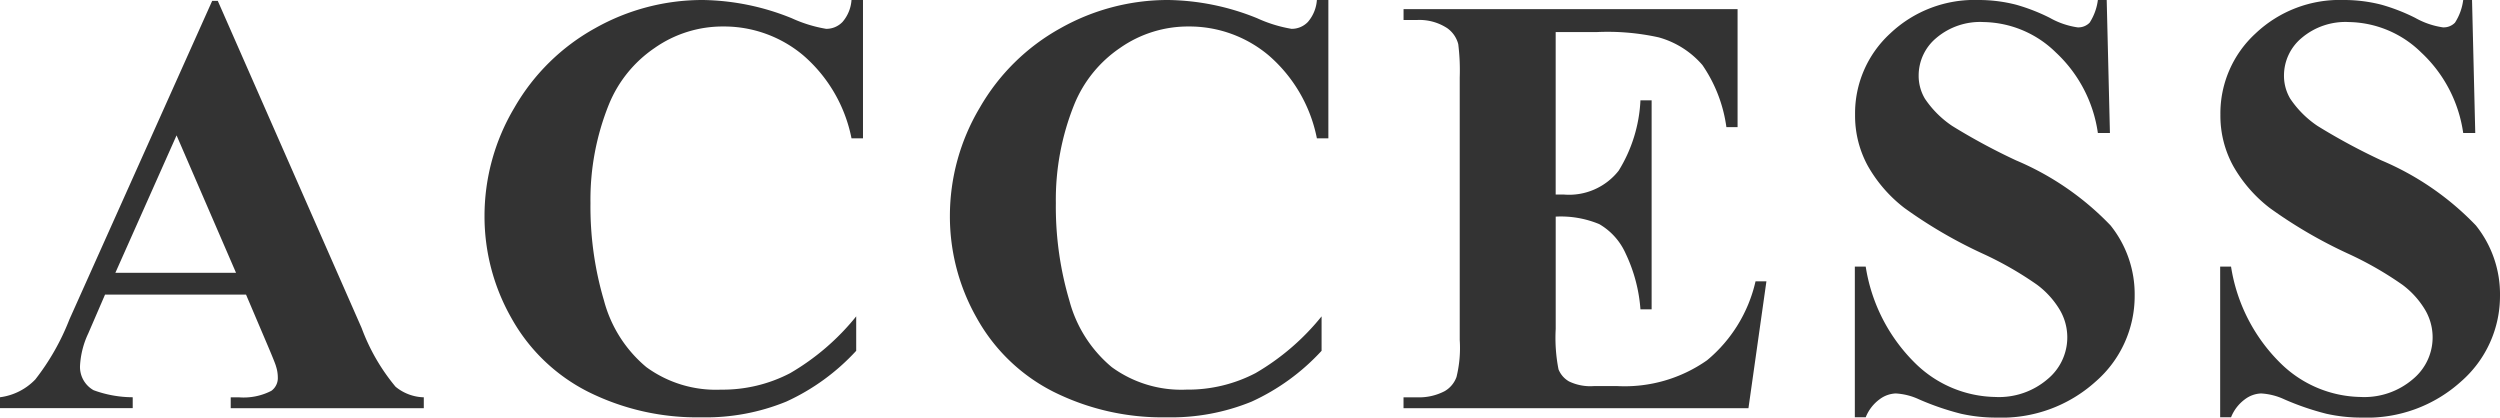
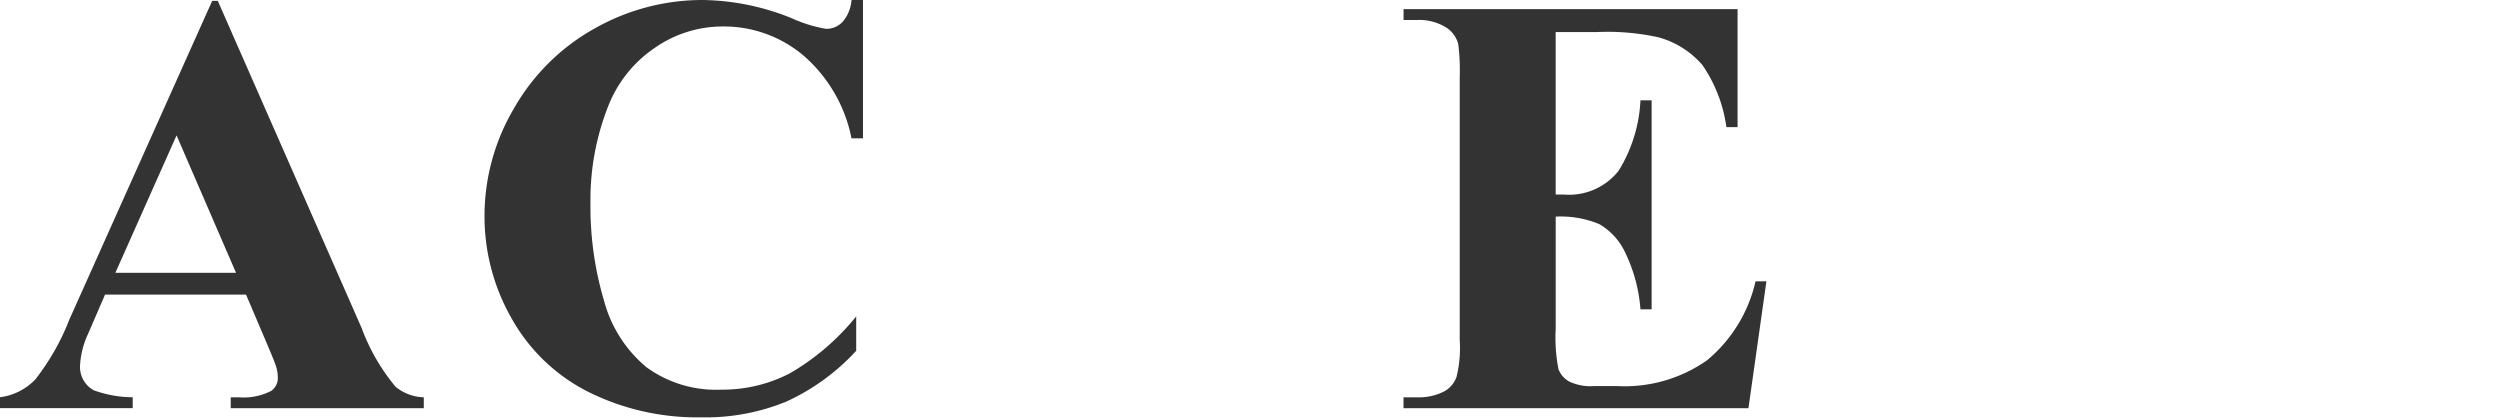
<svg xmlns="http://www.w3.org/2000/svg" viewBox="0 0 82.959 13.857">
  <defs>
    <style>.cls-1{fill:#333;}</style>
  </defs>
  <g id="レイヤー_2" data-name="レイヤー 2">
    <g id="レイヤー_1-2" data-name="レイヤー 1">
      <path class="cls-1" d="M8.164,9.775H3.486l-.557,1.289a2.863,2.863,0,0,0-.273,1.064.884.884,0,0,0,.449.82,3.785,3.785,0,0,0,1.299.234v.361H0v-.361a1.968,1.968,0,0,0,1.172-.591A7.86,7.86,0,0,0,2.305,10.596L7.041.029h.186L12.002,10.889A6.621,6.621,0,0,0,13.125,12.832a1.537,1.537,0,0,0,.938.352v.361H7.656v-.361h.264a2.006,2.006,0,0,0,1.084-.215.521.521,0,0,0,.215-.449,1.196,1.196,0,0,0-.059-.361q-.019-.088-.293-.732Zm-.332-.723L5.859,4.492,3.828,9.053Z" />
      <path class="cls-1" d="M28.637,0V4.59h-.381a4.889,4.889,0,0,0-1.602-2.754,4.086,4.086,0,0,0-2.656-.957,3.927,3.927,0,0,0-2.275.713A4.157,4.157,0,0,0,20.209,3.457a8.442,8.442,0,0,0-.615,3.281A10.964,10.964,0,0,0,20.043,9.976a4.311,4.311,0,0,0,1.406,2.207,3.914,3.914,0,0,0,2.48.747,4.843,4.843,0,0,0,2.29-.547A7.922,7.922,0,0,0,28.412,10.498v1.143a7.233,7.233,0,0,1-2.319,1.685,7.043,7.043,0,0,1-2.817.522,8.087,8.087,0,0,1-3.765-.85,6.008,6.008,0,0,1-2.539-2.441A6.816,6.816,0,0,1,16.078,7.168a7.019,7.019,0,0,1,.991-3.594A6.986,6.986,0,0,1,19.745.938,7.25,7.25,0,0,1,23.324,0a8.121,8.121,0,0,1,2.949.605A4.528,4.528,0,0,0,27.416.957a.743.743,0,0,0,.542-.229A1.246,1.246,0,0,0,28.256,0Z" />
-       <path class="cls-1" d="M44.08,0V4.59h-.381a4.889,4.889,0,0,0-1.602-2.754,4.086,4.086,0,0,0-2.656-.957A3.927,3.927,0,0,0,37.166,1.592,4.157,4.157,0,0,0,35.652,3.457a8.442,8.442,0,0,0-.615,3.281,10.964,10.964,0,0,0,.449,3.237,4.311,4.311,0,0,0,1.406,2.207,3.914,3.914,0,0,0,2.48.747,4.843,4.843,0,0,0,2.29-.547A7.922,7.922,0,0,0,43.855,10.498v1.143a7.233,7.233,0,0,1-2.319,1.685,7.043,7.043,0,0,1-2.817.522A8.087,8.087,0,0,1,34.954,12.998,6.008,6.008,0,0,1,32.415,10.557,6.816,6.816,0,0,1,31.521,7.168a7.019,7.019,0,0,1,.991-3.594A6.986,6.986,0,0,1,35.188.938,7.25,7.25,0,0,1,38.768,0,8.121,8.121,0,0,1,41.717.605,4.528,4.528,0,0,0,42.859.957a.743.743,0,0,0,.542-.229A1.246,1.246,0,0,0,43.699,0Z" />
      <path class="cls-1" d="M51.623,1.064V6.455h.264a2.092,2.092,0,0,0,1.826-.791,4.866,4.866,0,0,0,.723-2.334h.371v6.934h-.371a5.185,5.185,0,0,0-.493-1.855,2.126,2.126,0,0,0-.874-.972,3.322,3.322,0,0,0-1.445-.249V10.918a5.399,5.399,0,0,0,.093,1.338.803.803,0,0,0,.347.4,1.628,1.628,0,0,0,.82.156h.791a4.753,4.753,0,0,0,2.974-.859,4.786,4.786,0,0,0,1.606-2.617h.361l-.596,4.209H46.574v-.361h.439a1.832,1.832,0,0,0,.928-.205.891.891,0,0,0,.391-.469,4.034,4.034,0,0,0,.107-1.23V2.568a6.983,6.983,0,0,0-.049-1.104A.935.935,0,0,0,48.029.938,1.68,1.68,0,0,0,47.014.664h-.439V.303h11.084v3.916h-.371a4.77,4.77,0,0,0-.796-2.061,2.958,2.958,0,0,0-1.45-.918,7.851,7.851,0,0,0-2.051-.176Z" />
-       <path class="cls-1" d="M69.908,0l.107,4.414h-.4a4.516,4.516,0,0,0-1.392-2.671A3.499,3.499,0,0,0,65.826.732a2.245,2.245,0,0,0-1.577.532A1.62,1.62,0,0,0,63.668,2.49a1.489,1.489,0,0,0,.205.781,3.308,3.308,0,0,0,.908.908,20.442,20.442,0,0,0,2.119,1.143,9.41,9.41,0,0,1,3.135,2.158,3.649,3.649,0,0,1,.801,2.324A3.76,3.76,0,0,1,69.542,12.661a4.652,4.652,0,0,1-3.286,1.196,5.31,5.31,0,0,1-1.182-.127,8.895,8.895,0,0,1-1.396-.479,2.109,2.109,0,0,0-.771-.195.955.955,0,0,0-.537.195,1.368,1.368,0,0,0-.459.596h-.361v-5h.361a5.73,5.73,0,0,0,1.655,3.218,3.876,3.876,0,0,0,2.642,1.108,2.478,2.478,0,0,0,1.743-.596,1.796,1.796,0,0,0,.4-2.295,2.882,2.882,0,0,0-.757-.835A11.464,11.464,0,0,0,65.797,8.418,15.542,15.542,0,0,1,63.199,6.904,4.644,4.644,0,0,1,61.983,5.508a3.463,3.463,0,0,1-.425-1.699A3.596,3.596,0,0,1,62.721,1.113,4.064,4.064,0,0,1,65.65,0a4.988,4.988,0,0,1,1.25.156,6.271,6.271,0,0,1,1.118.435,2.638,2.638,0,0,0,.923.317A.523.523,0,0,0,69.342.752,1.806,1.806,0,0,0,69.615,0Z" />
-       <path class="cls-1" d="M82.031,0l.107,4.414h-.4a4.516,4.516,0,0,0-1.392-2.671A3.499,3.499,0,0,0,77.949.732a2.245,2.245,0,0,0-1.577.532,1.62,1.62,0,0,0-.581,1.226,1.489,1.489,0,0,0,.205.781,3.308,3.308,0,0,0,.908.908,20.441,20.441,0,0,0,2.119,1.143,9.41,9.41,0,0,1,3.135,2.158A3.649,3.649,0,0,1,82.959,9.805,3.76,3.76,0,0,1,81.665,12.661a4.652,4.652,0,0,1-3.286,1.196,5.31,5.31,0,0,1-1.182-.127,8.895,8.895,0,0,1-1.396-.479,2.109,2.109,0,0,0-.771-.195.955.955,0,0,0-.537.195,1.368,1.368,0,0,0-.459.596h-.361v-5h.361a5.73,5.73,0,0,0,1.655,3.218,3.876,3.876,0,0,0,2.642,1.108,2.478,2.478,0,0,0,1.743-.596,1.796,1.796,0,0,0,.4-2.295,2.882,2.882,0,0,0-.757-.835A11.464,11.464,0,0,0,77.92,8.418,15.543,15.543,0,0,1,75.322,6.904a4.644,4.644,0,0,1-1.216-1.396,3.463,3.463,0,0,1-.425-1.699,3.596,3.596,0,0,1,1.162-2.695A4.064,4.064,0,0,1,77.773,0a4.988,4.988,0,0,1,1.25.156A6.271,6.271,0,0,1,80.142.591a2.638,2.638,0,0,0,.923.317A.523.523,0,0,0,81.465.752,1.805,1.805,0,0,0,81.738,0Z" />
    </g>
  </g>
</svg>